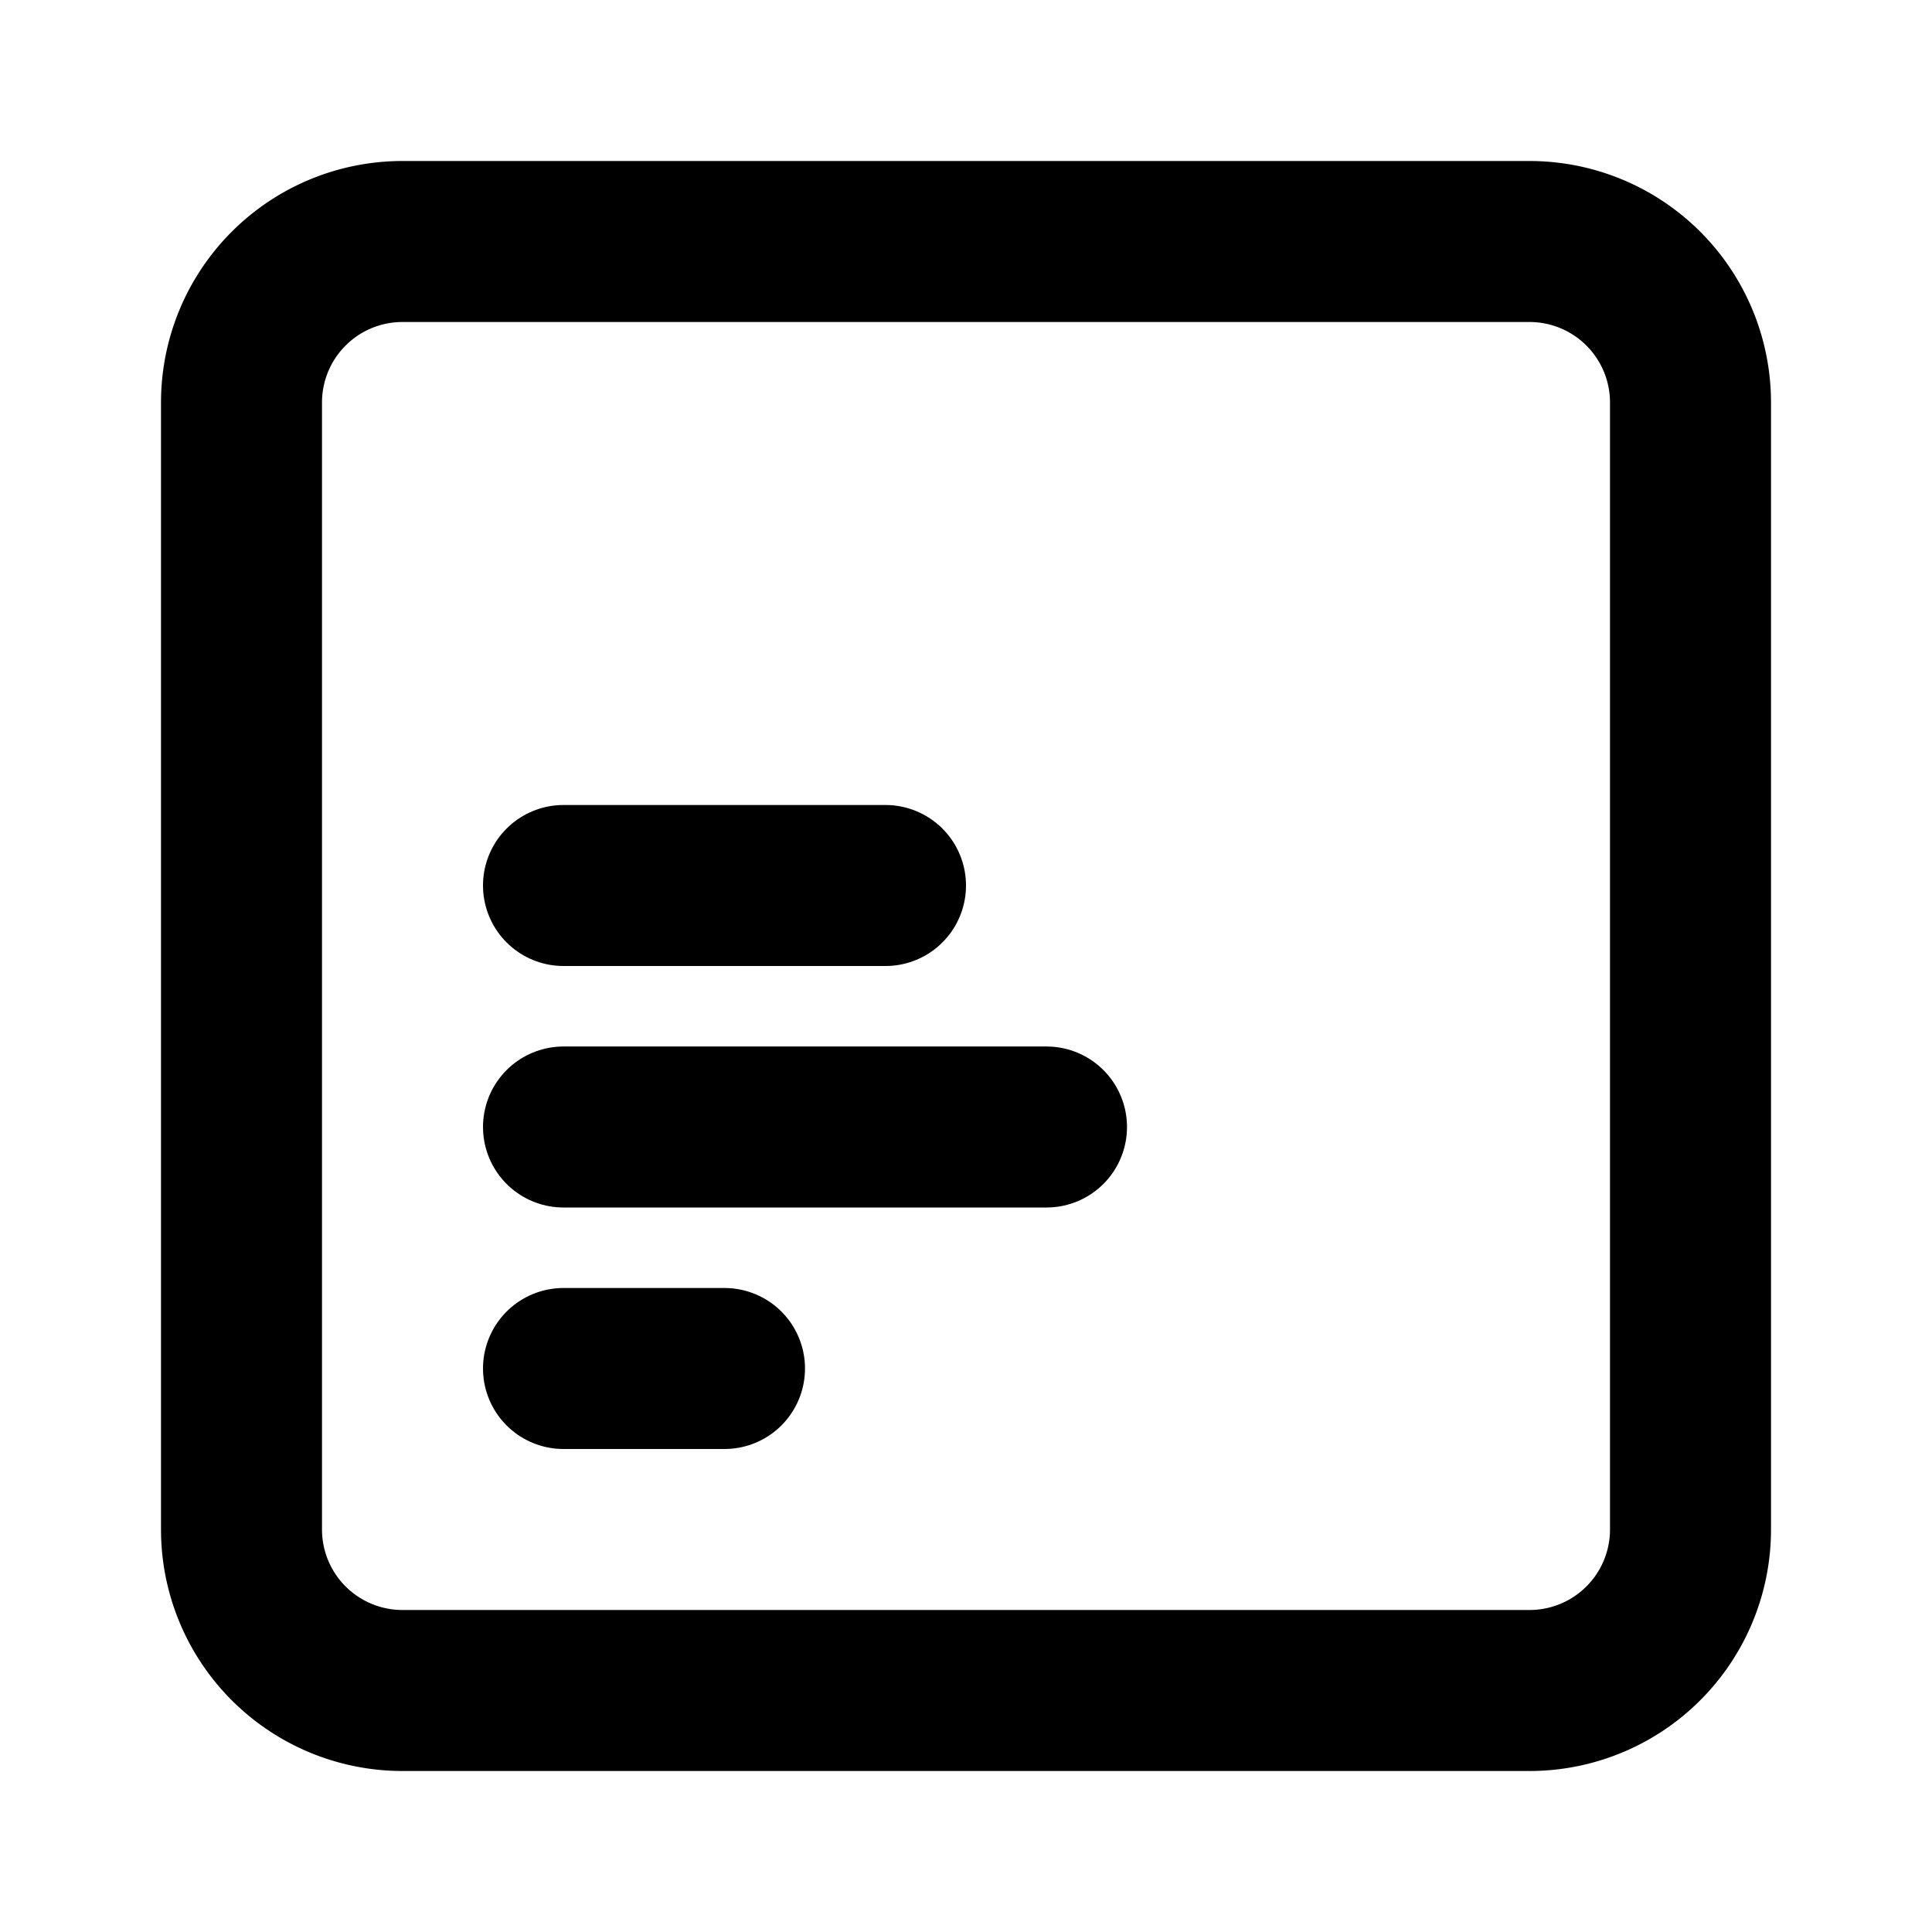
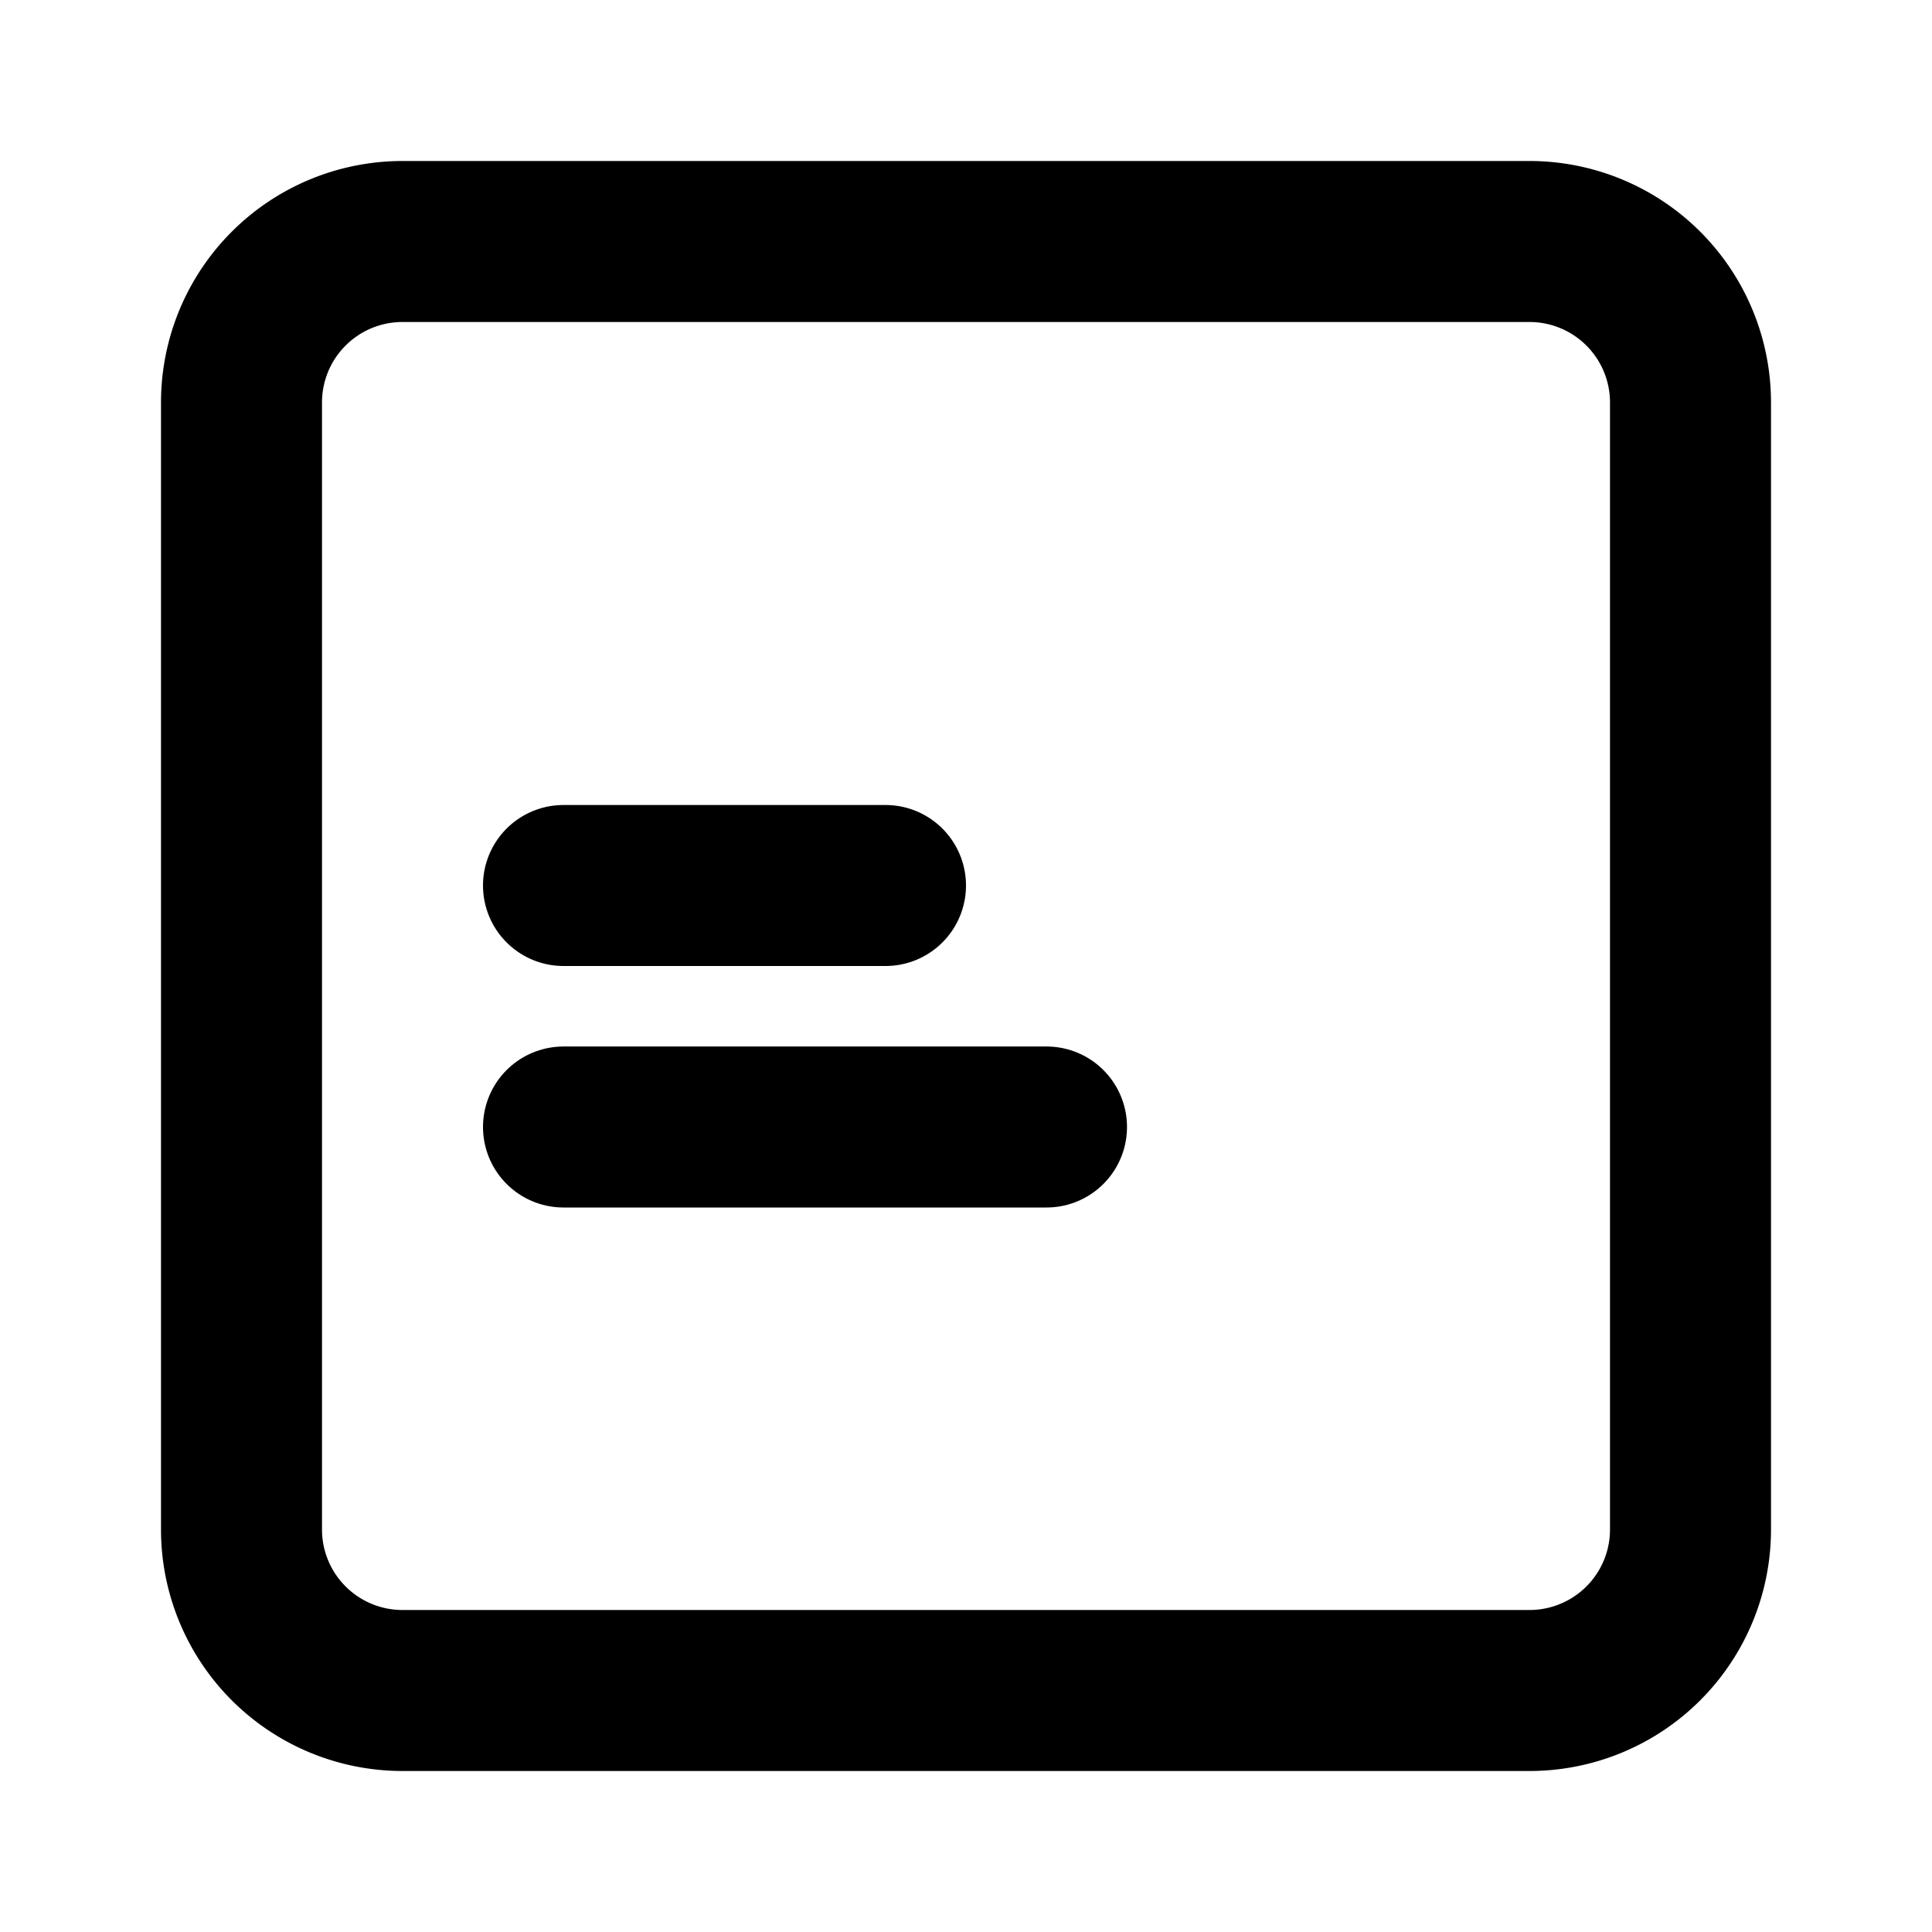
<svg xmlns="http://www.w3.org/2000/svg" width="24" height="24" viewBox="0 0 24 24" fill="none" stroke="currentColor" stroke-width="2" stroke-linecap="round" stroke-linejoin="round">
  <path d="M3 5a2 2 0 0 1 2 -2h14a2 2 0 0 1 2 2v14a2 2 0 0 1 -2 2h-14a2 2 0 0 1 -2 -2v-14" />
-   <path d="M9 17h-2" />
  <path d="M13 14h-6" />
  <path d="M11 11h-4" />
</svg>